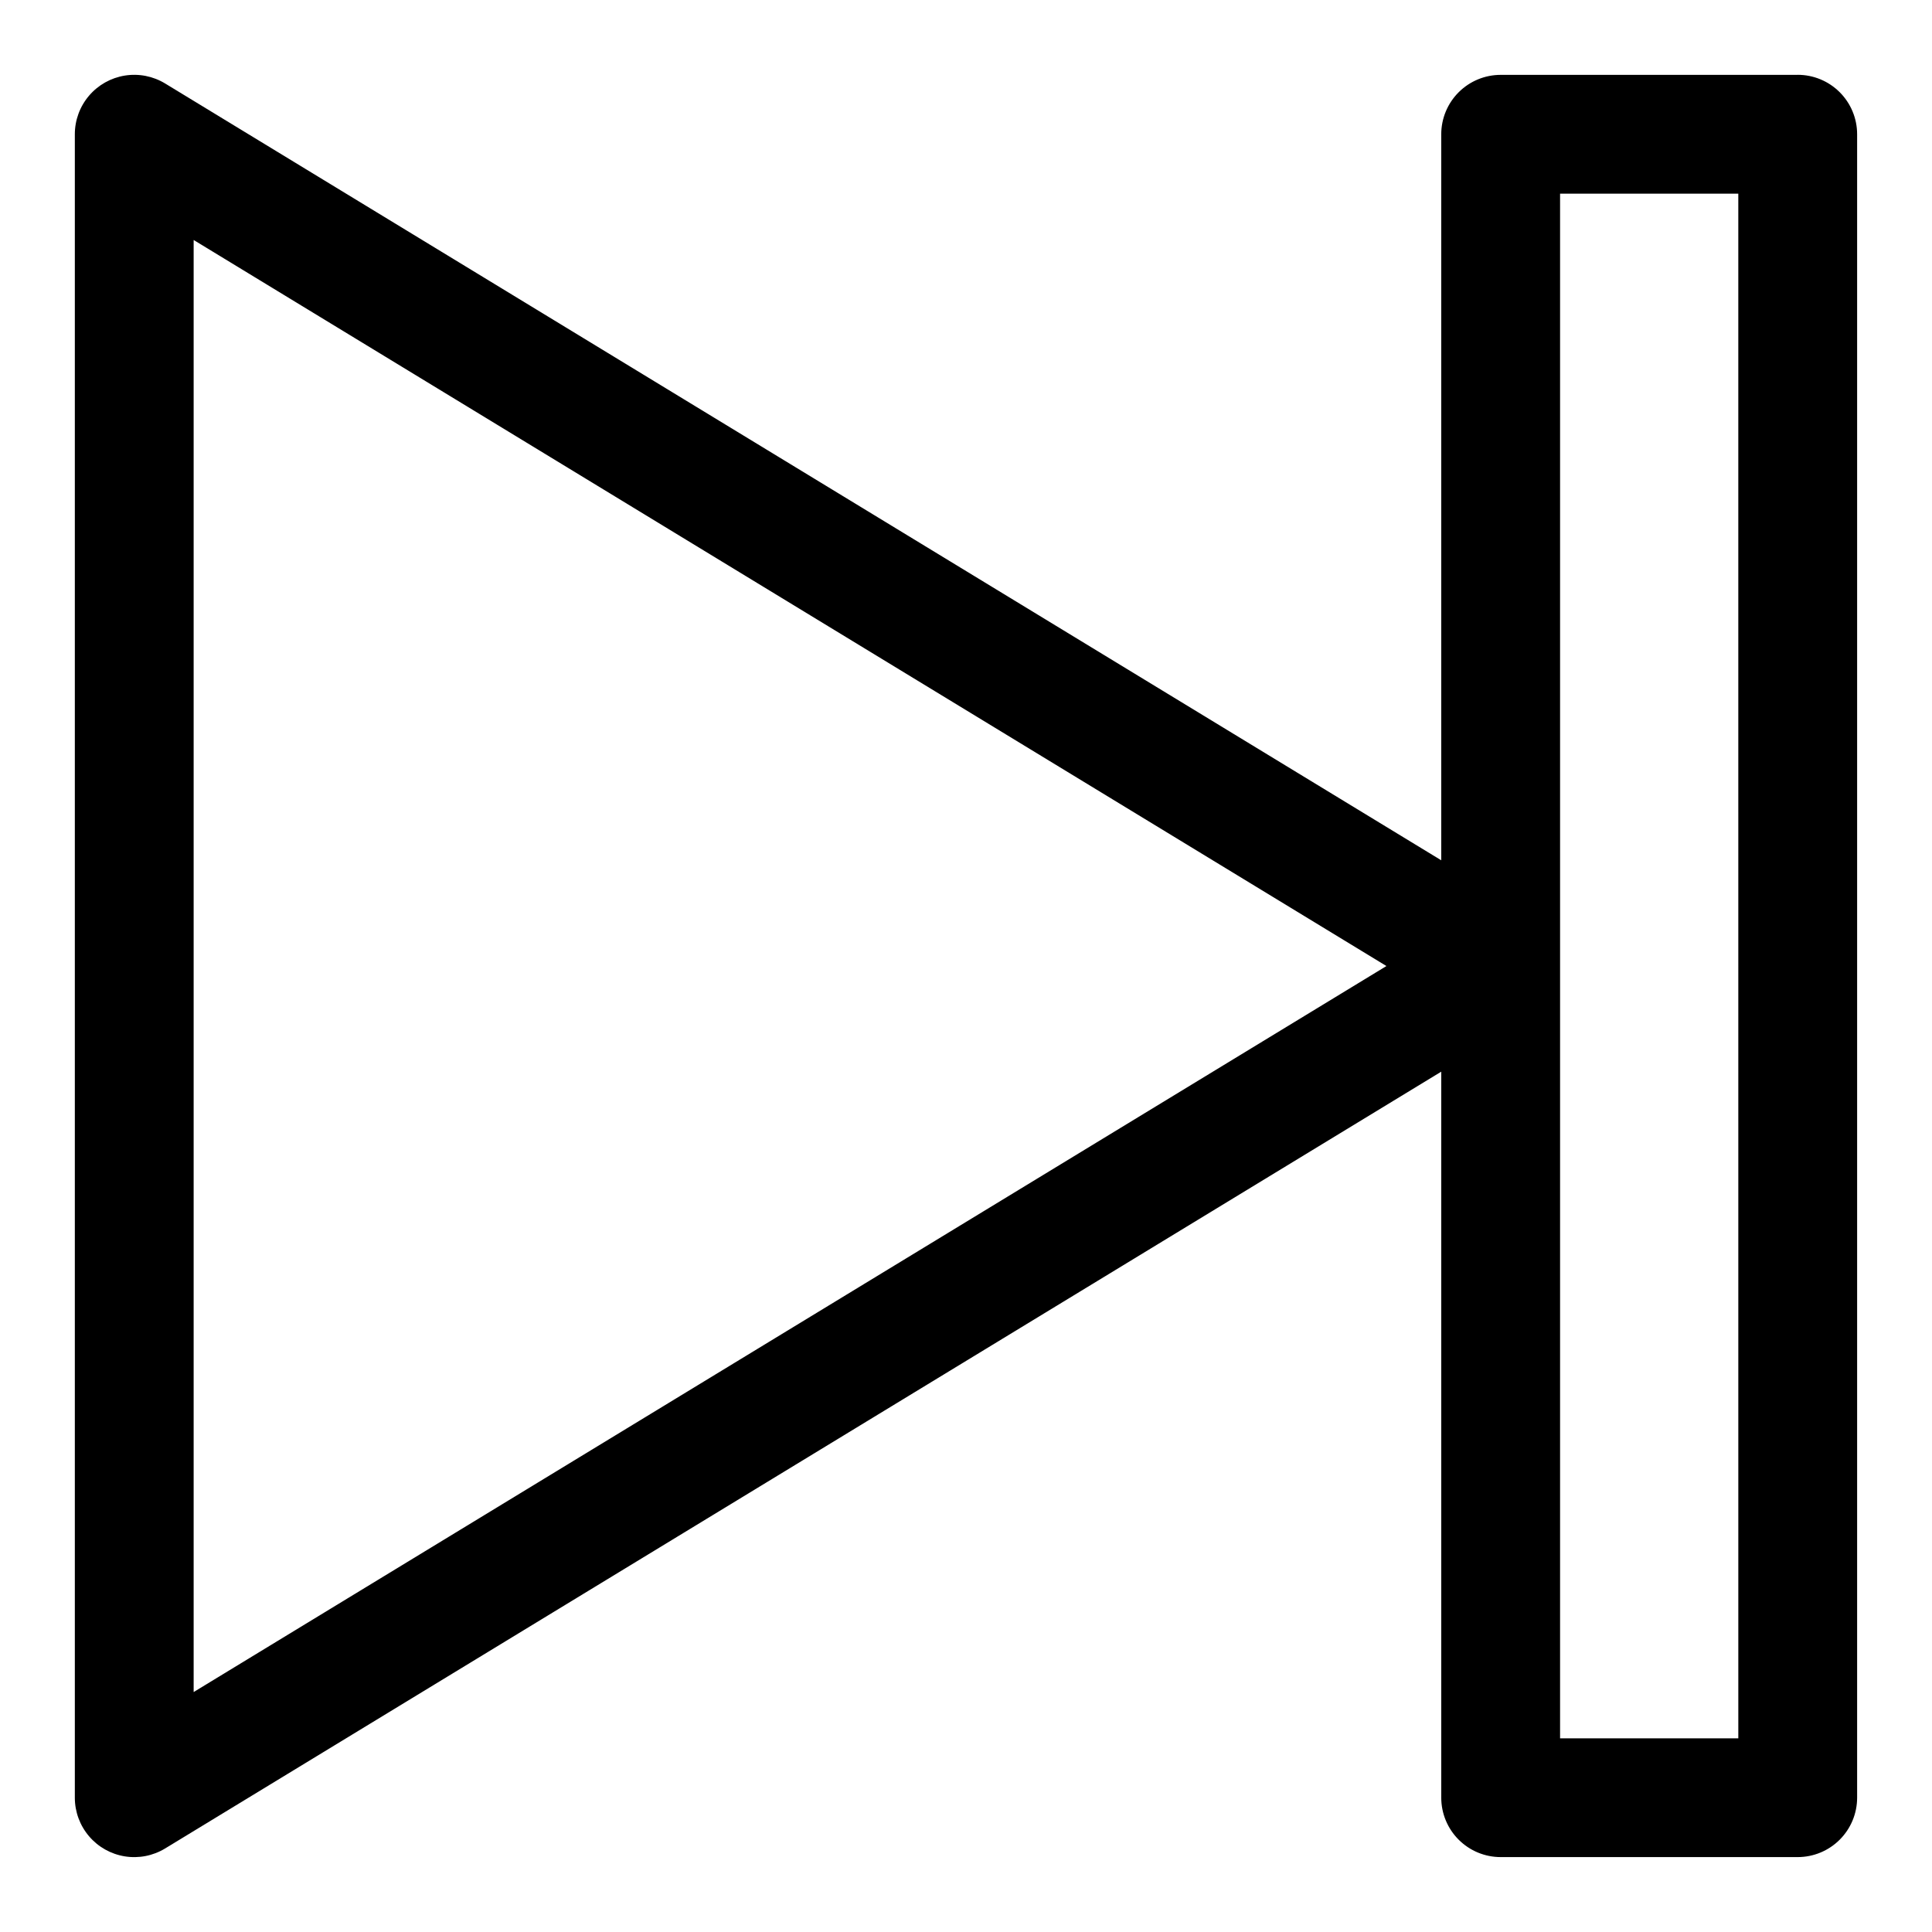
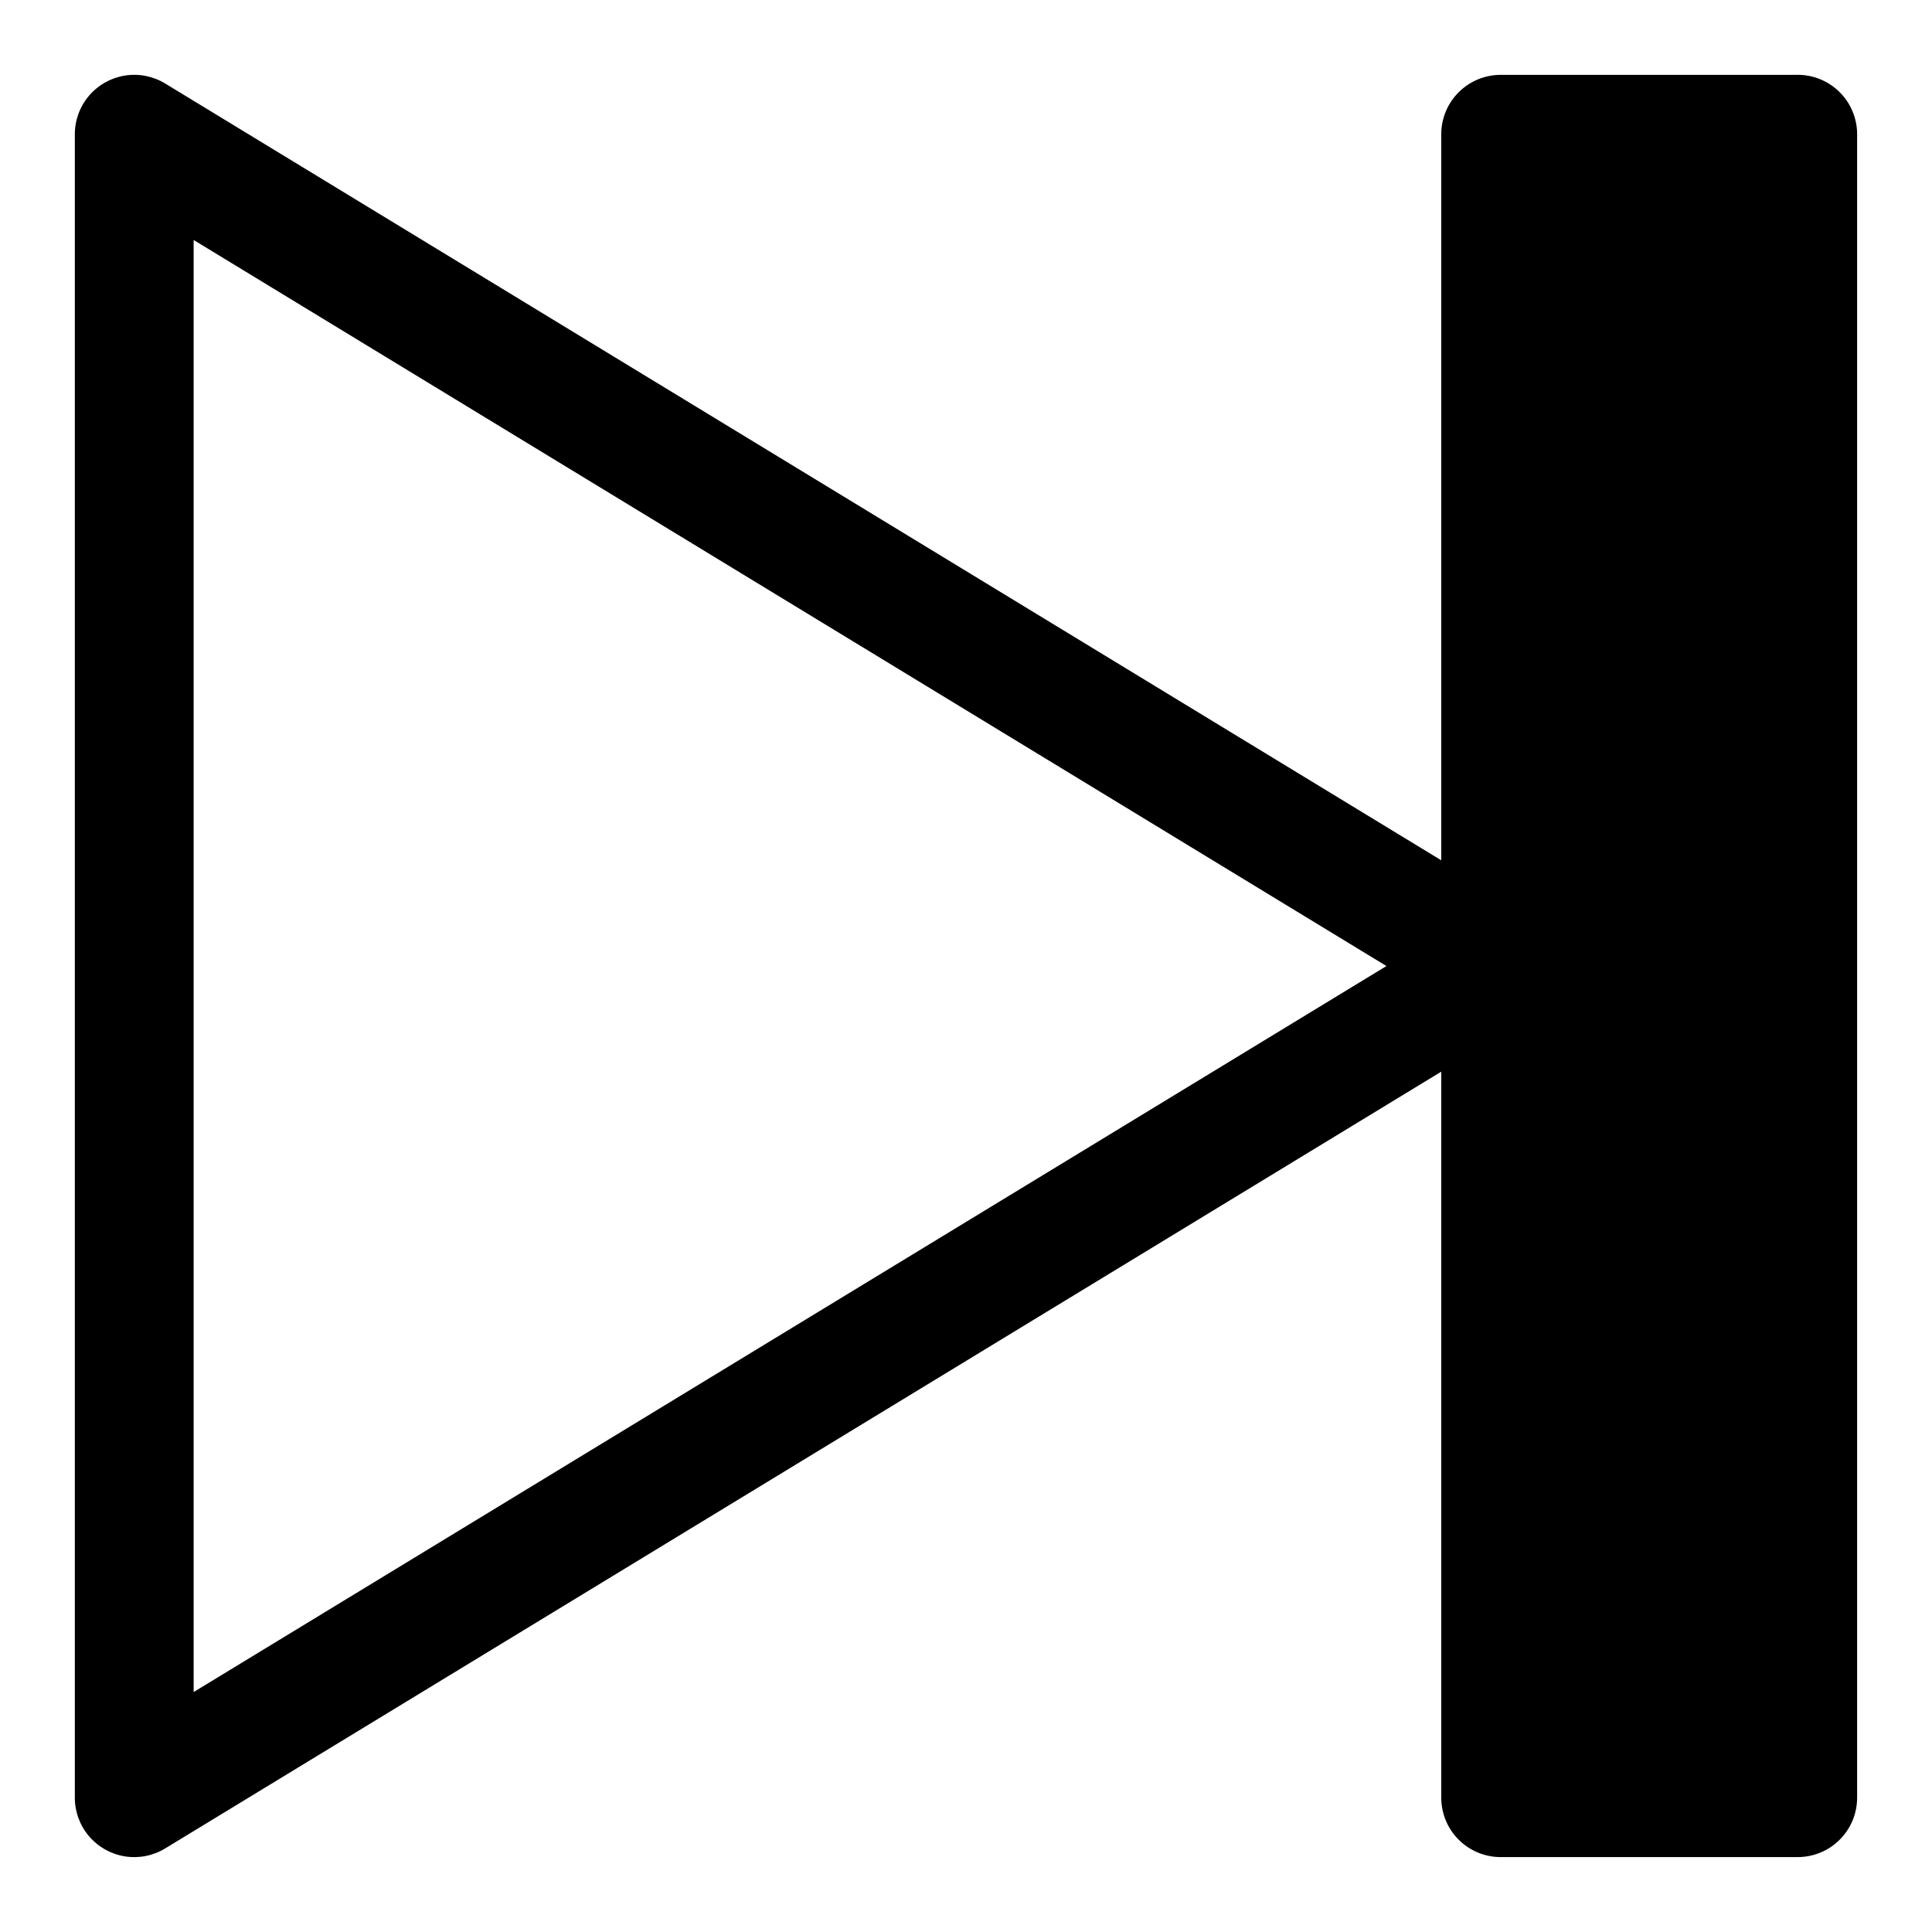
<svg xmlns="http://www.w3.org/2000/svg" fill="#000000" width="800px" height="800px" version="1.1" viewBox="144 144 512 512">
-   <path d="m620.41 163.84h-78.719c-4.176 0-8.18 1.66-11.133 4.613s-4.613 6.957-4.613 11.133v192.4l-338.18-205.86c-3.199-1.945-6.984-2.691-10.684-2.098-3.695 0.594-7.059 2.484-9.488 5.336-2.43 2.848-3.762 6.469-3.762 10.215v440.83c0 3.742 1.336 7.363 3.762 10.211 2.426 2.852 5.789 4.742 9.484 5.336 3.695 0.594 7.481-0.148 10.68-2.094l338.19-205.86v192.4c0 4.176 1.66 8.18 4.613 11.133s6.957 4.613 11.133 4.613h78.719c4.176 0 8.18-1.66 11.133-4.613s4.613-6.957 4.613-11.133v-440.83c0-4.176-1.66-8.18-4.613-11.133s-6.957-4.613-11.133-4.613zm-425.09 428.57v-384.81l316.1 192.41zm409.35 12.27h-47.234v-409.35h47.23z" />
+   <path d="m620.41 163.84h-78.719c-4.176 0-8.18 1.66-11.133 4.613s-4.613 6.957-4.613 11.133v192.4l-338.18-205.86c-3.199-1.945-6.984-2.691-10.684-2.098-3.695 0.594-7.059 2.484-9.488 5.336-2.43 2.848-3.762 6.469-3.762 10.215v440.83c0 3.742 1.336 7.363 3.762 10.211 2.426 2.852 5.789 4.742 9.484 5.336 3.695 0.594 7.481-0.148 10.68-2.094l338.19-205.86v192.4c0 4.176 1.66 8.18 4.613 11.133s6.957 4.613 11.133 4.613h78.719c4.176 0 8.18-1.66 11.133-4.613s4.613-6.957 4.613-11.133v-440.83c0-4.176-1.66-8.18-4.613-11.133s-6.957-4.613-11.133-4.613zm-425.09 428.57v-384.81l316.1 192.41zm409.35 12.27h-47.234h47.23z" />
</svg>